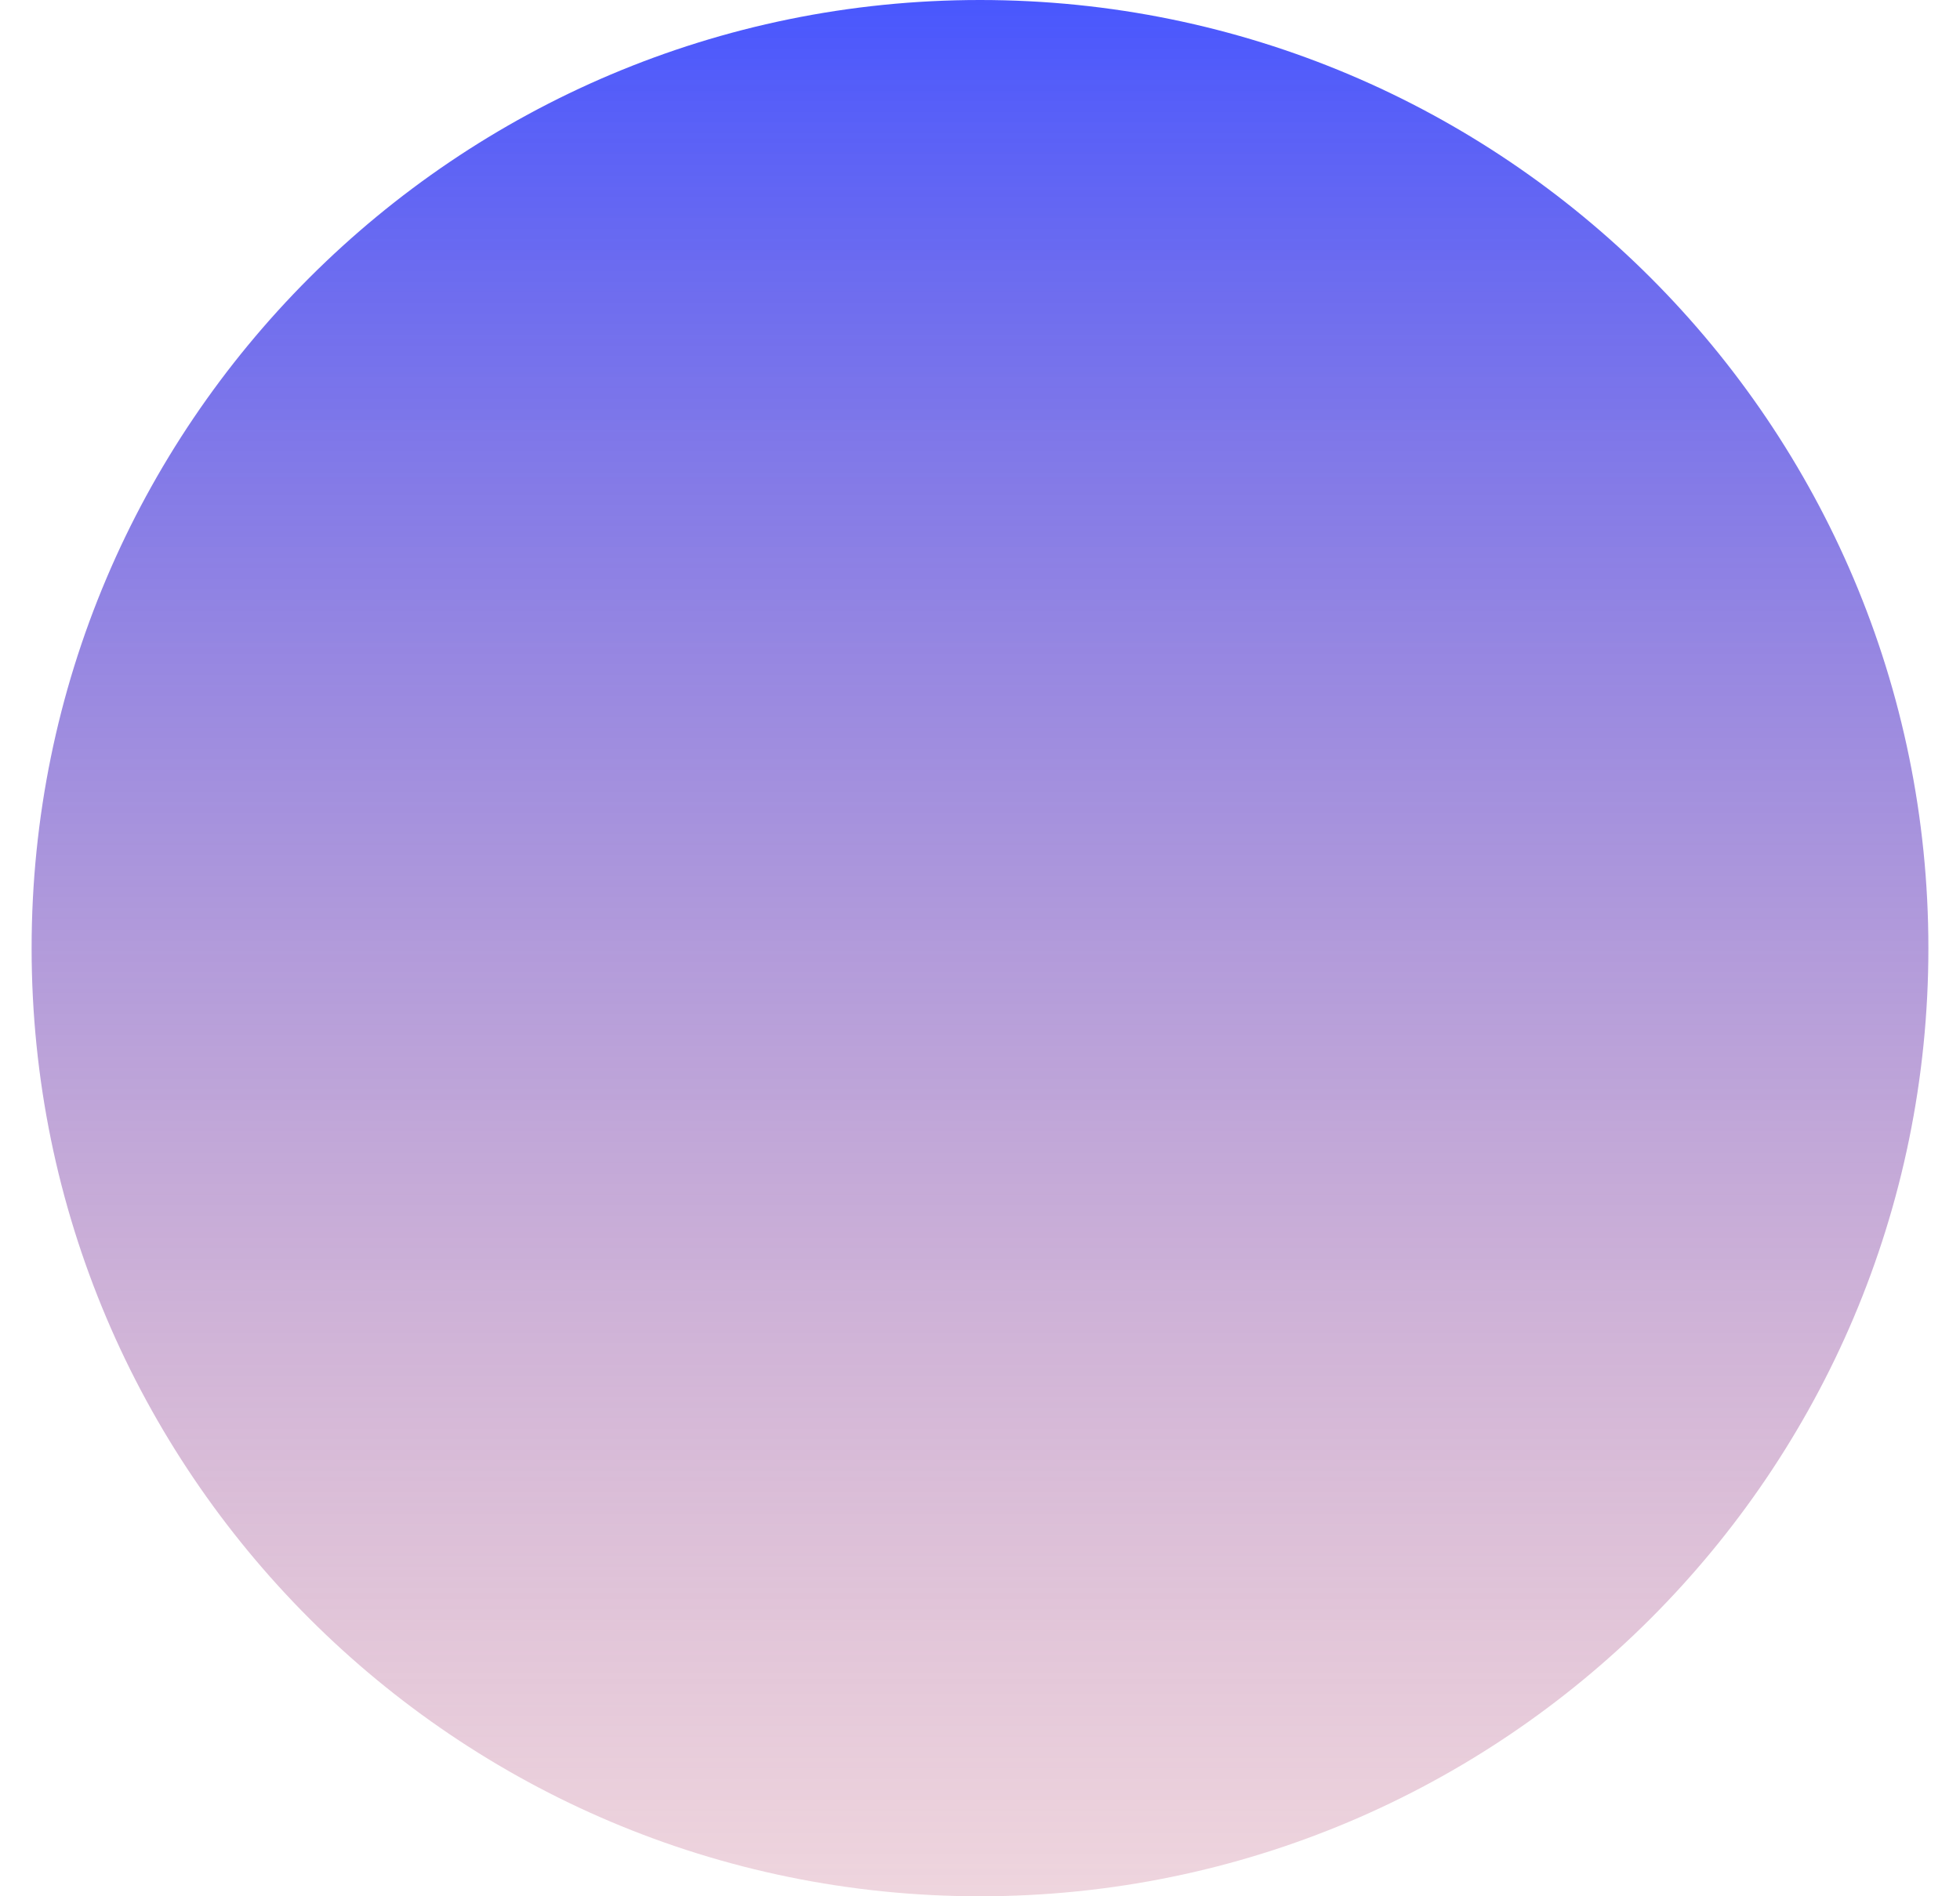
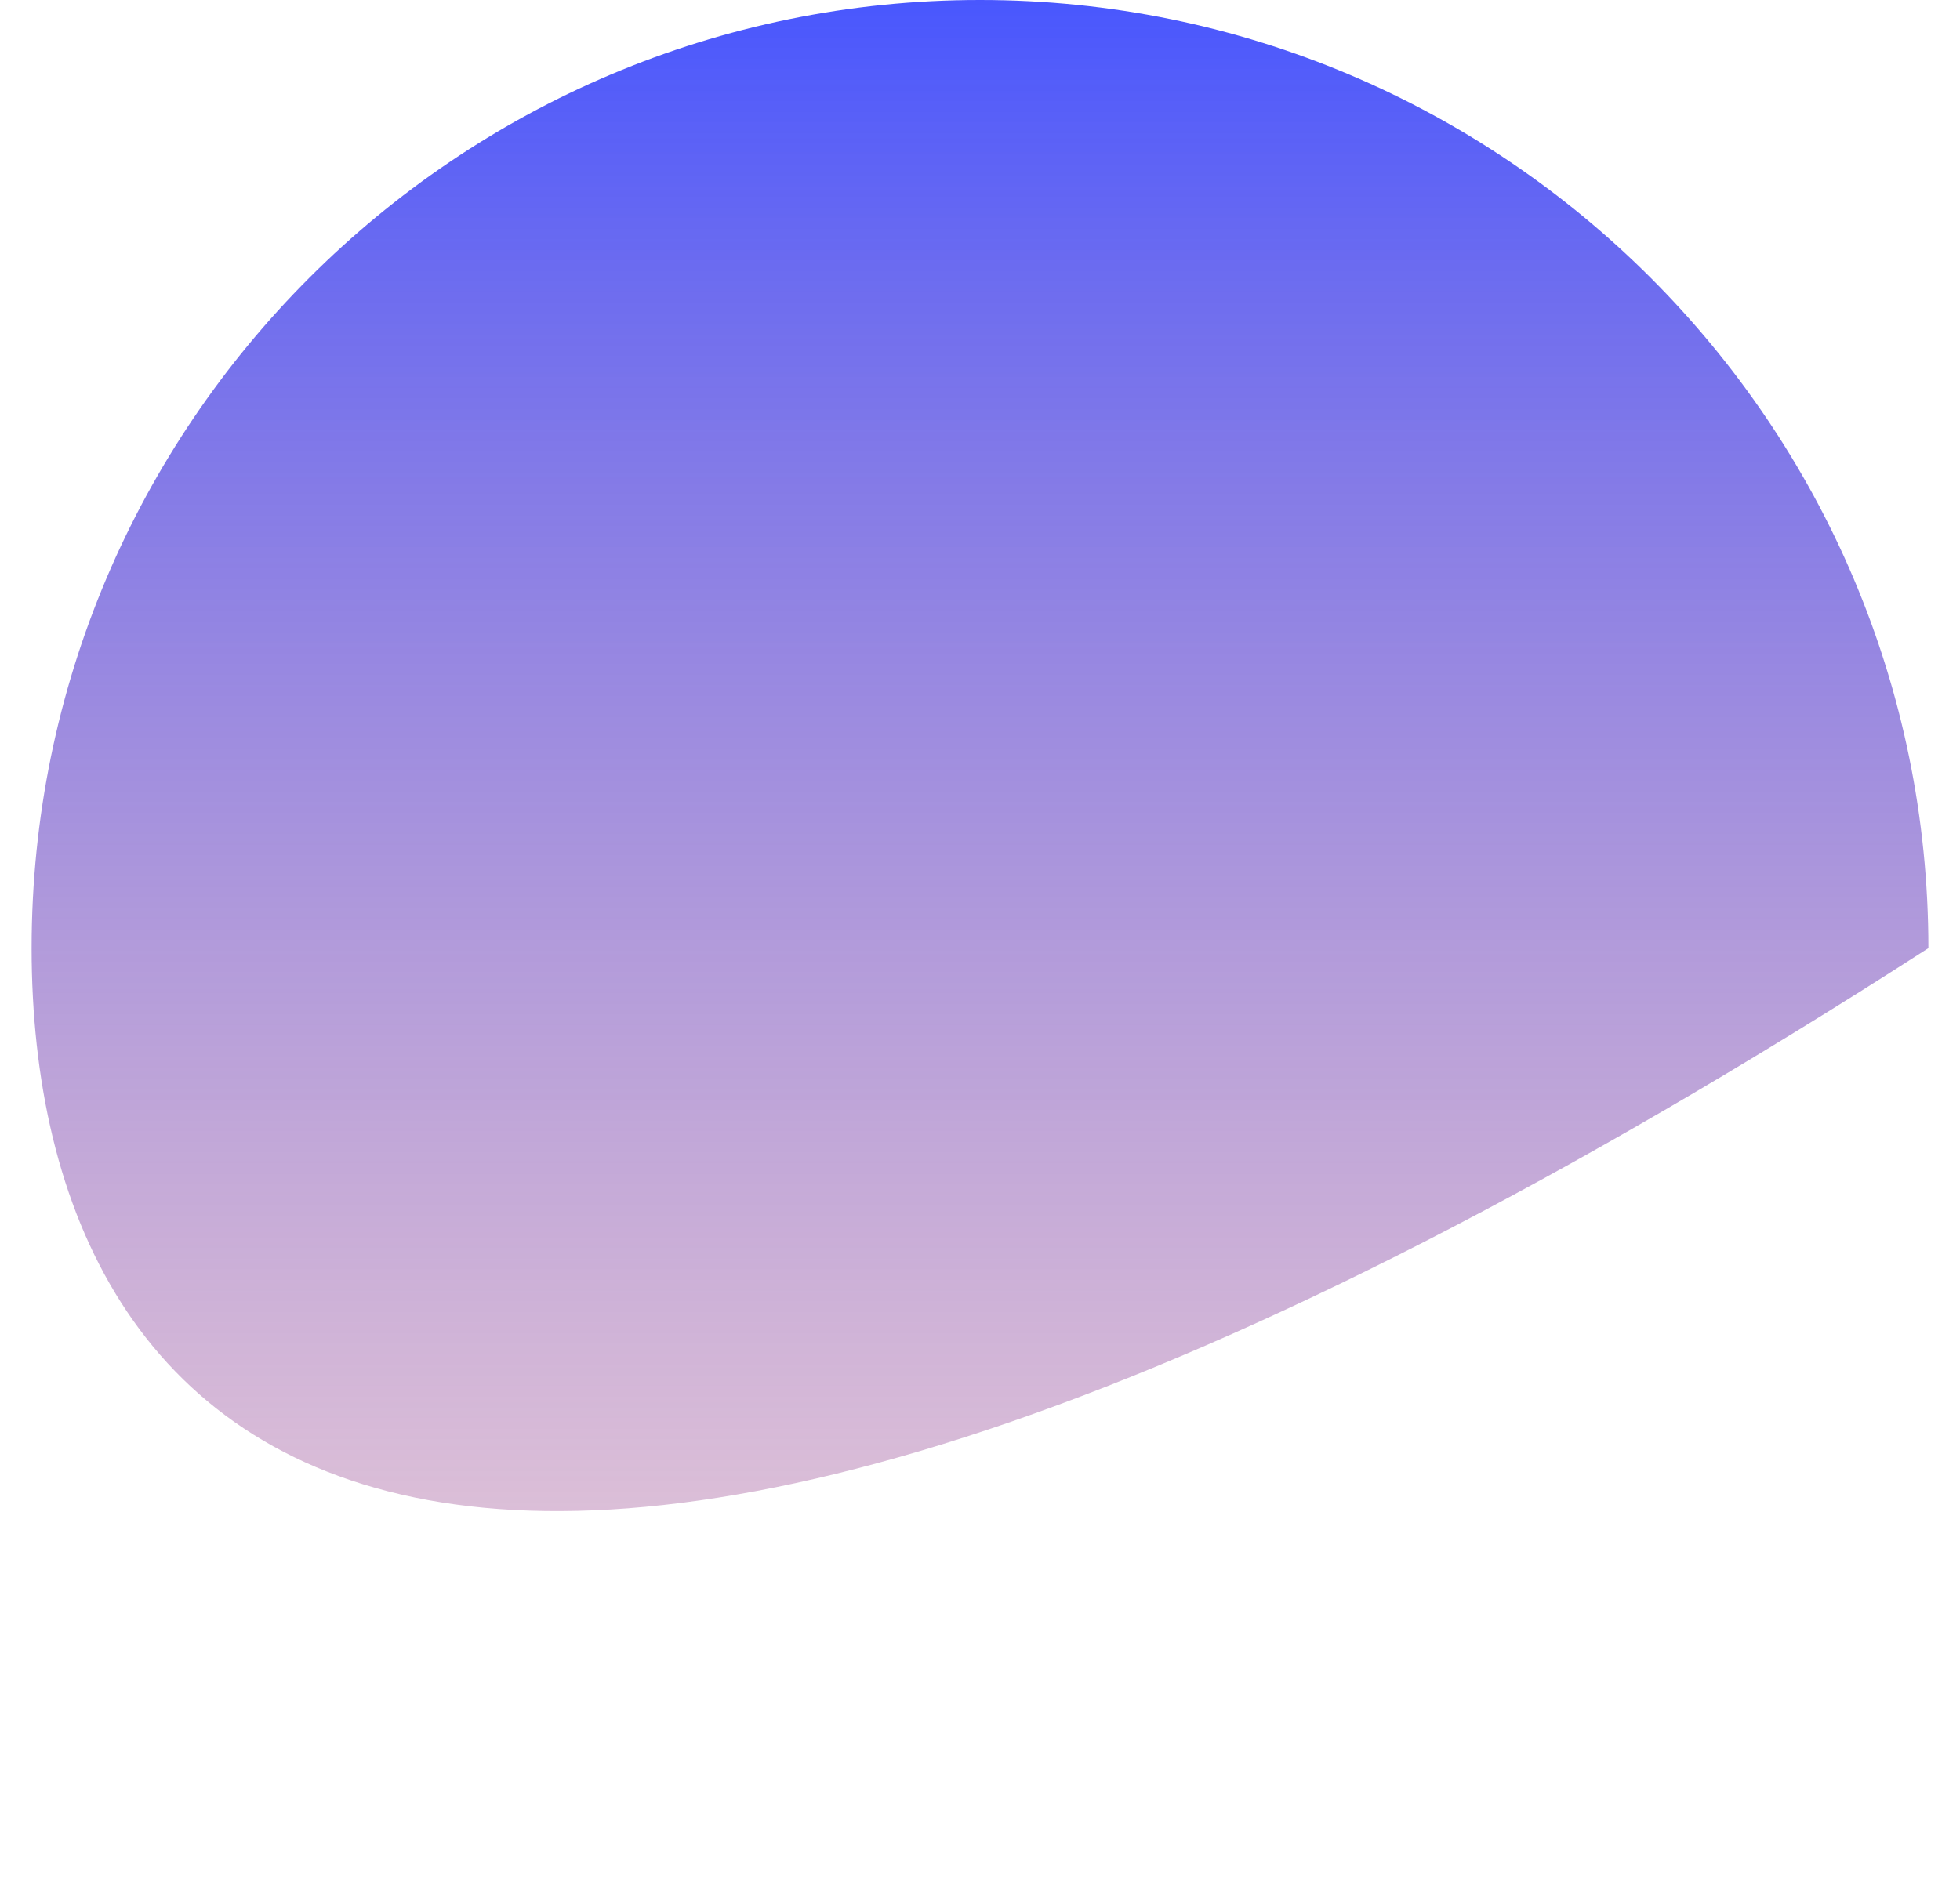
<svg xmlns="http://www.w3.org/2000/svg" width="31" height="30" viewBox="0 0 31 30" fill="none">
-   <path id="Ellipse 1" d="M30.5 15C30.5 23.284 23.784 30 15.5 30C7.216 30 0.5 23.284 0.5 15C0.5 6.716 7.216 0 15.5 0C23.784 0 30.5 6.716 30.5 15Z" fill="url(#paint0_linear_231_9588)" />
+   <path id="Ellipse 1" d="M30.5 15C7.216 30 0.5 23.284 0.5 15C0.5 6.716 7.216 0 15.5 0C23.784 0 30.5 6.716 30.5 15Z" fill="url(#paint0_linear_231_9588)" />
  <defs>
    <linearGradient id="paint0_linear_231_9588" x1="15.5" y1="0" x2="15.5" y2="30" gradientUnits="userSpaceOnUse">
      <stop stop-color="#4957FE" />
      <stop offset="1" stop-color="#C87390" stop-opacity="0.3" />
    </linearGradient>
  </defs>
</svg>